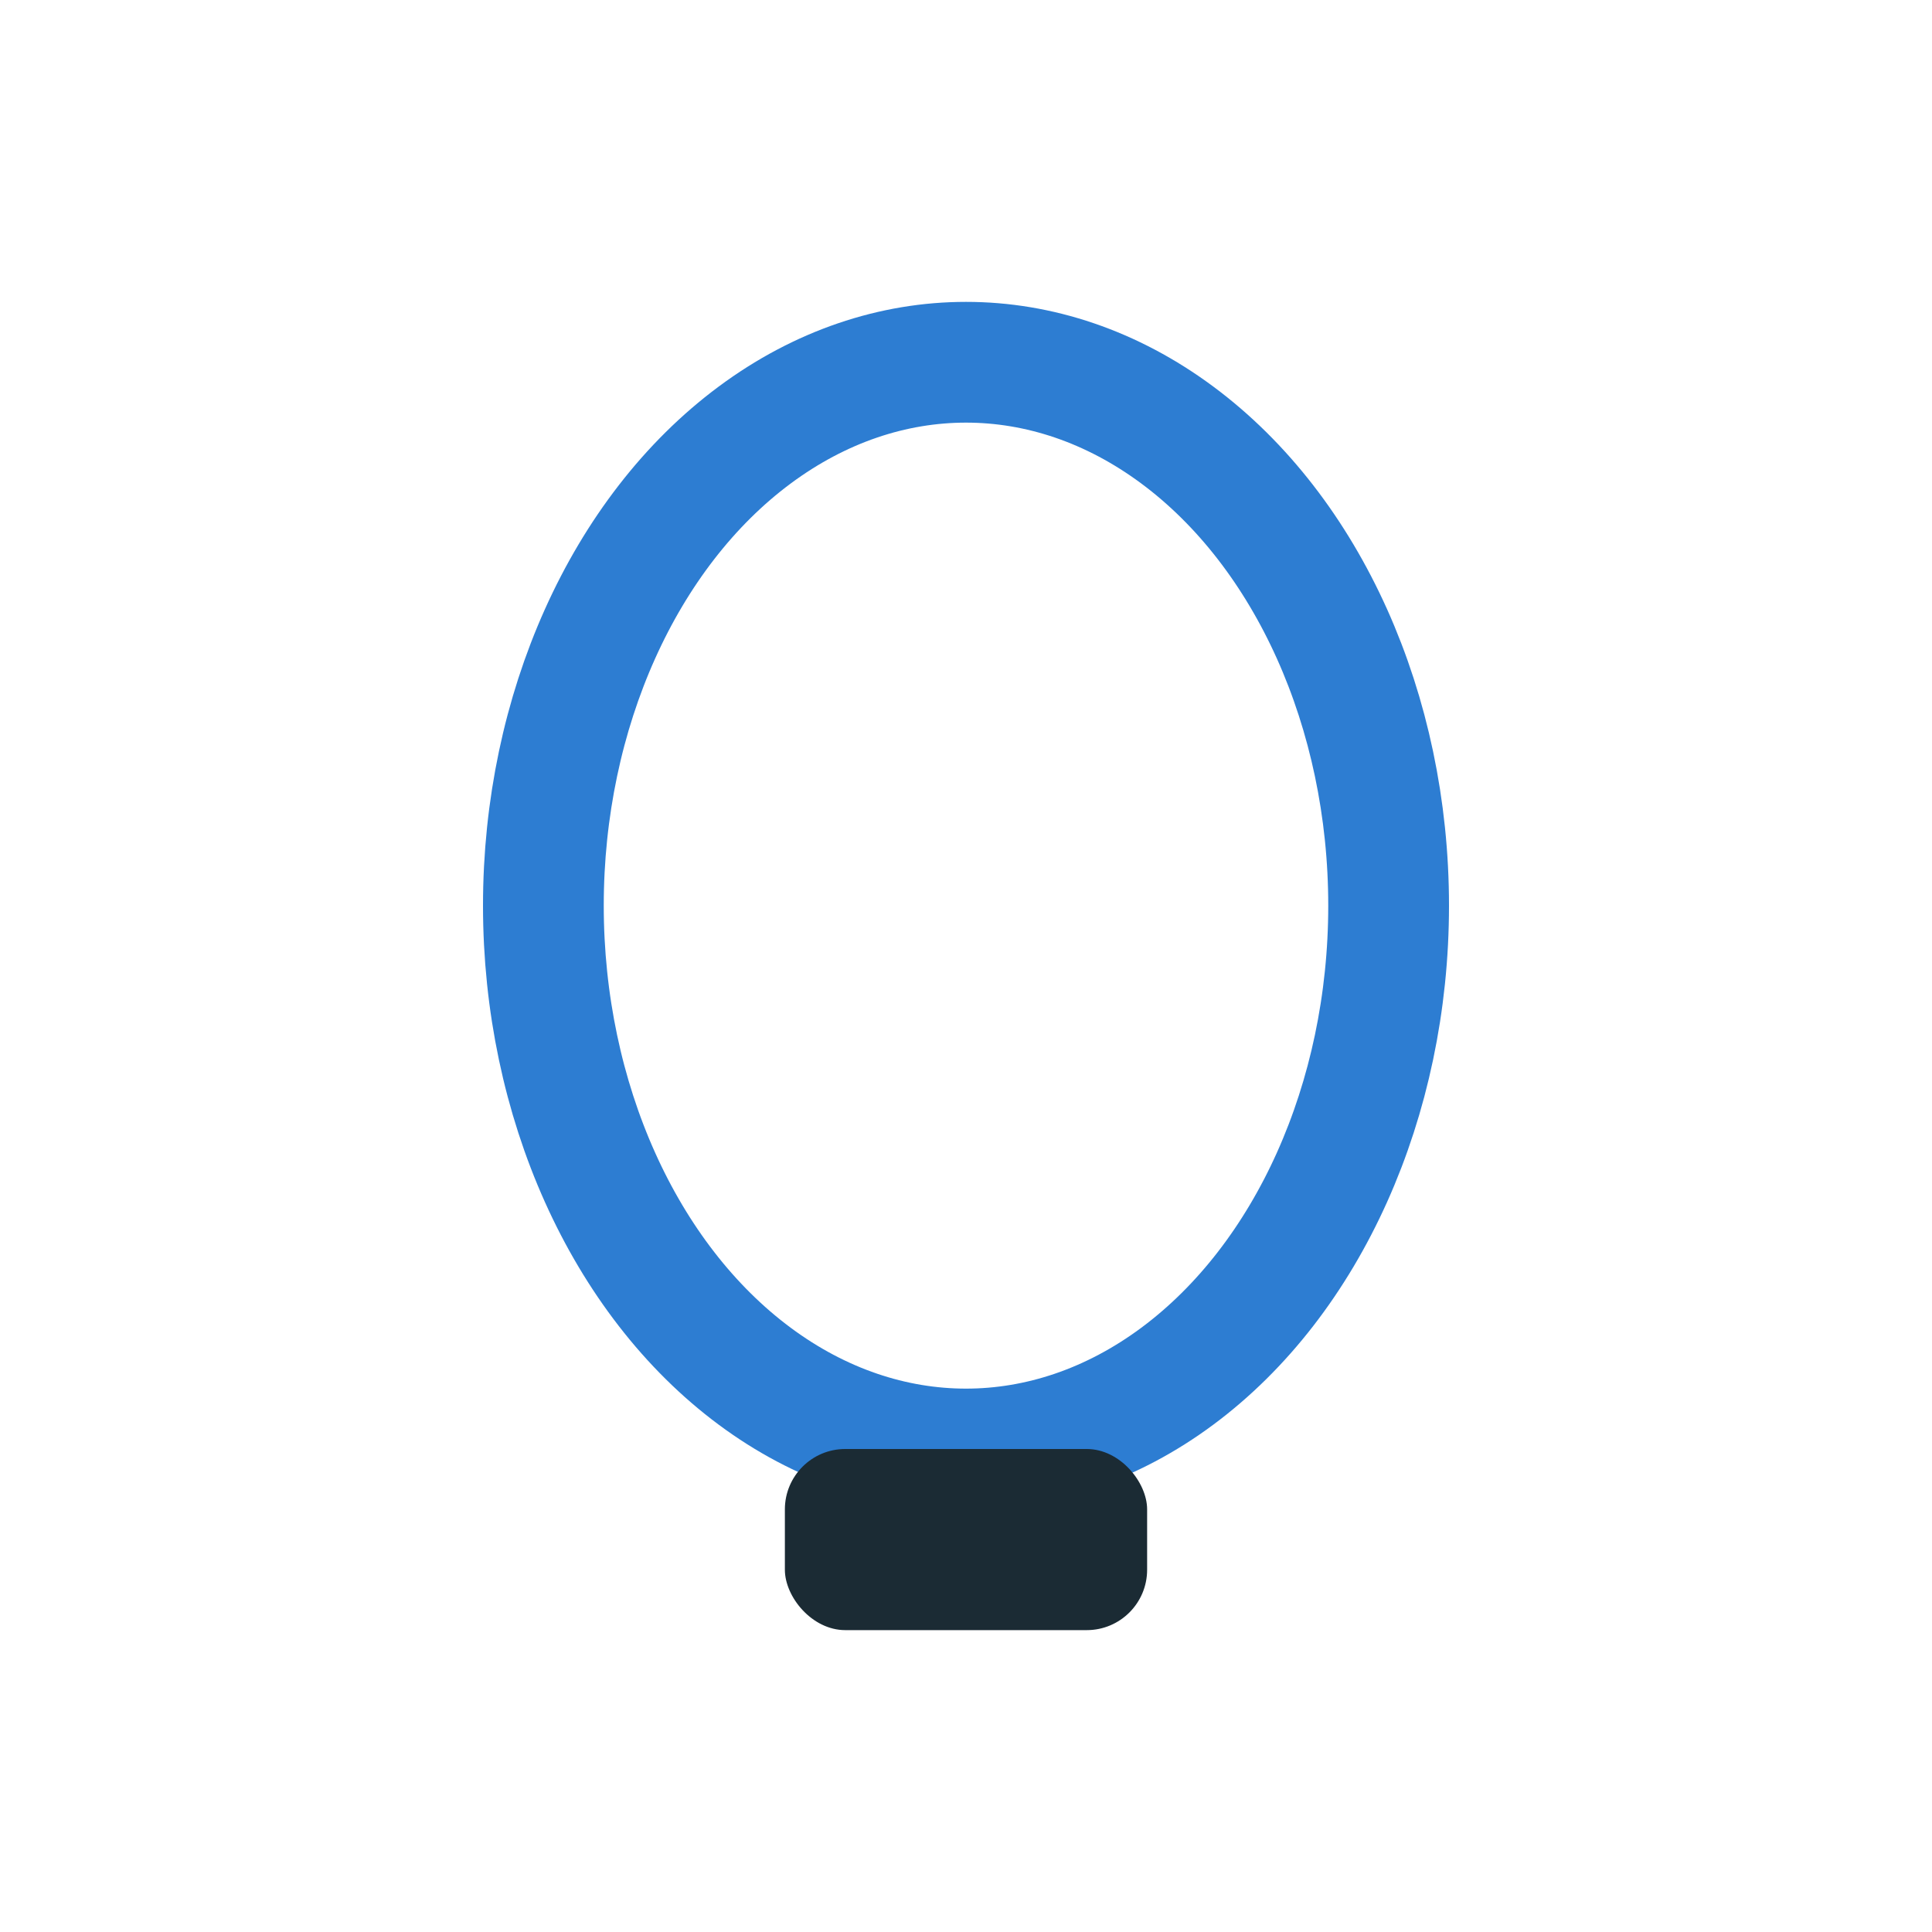
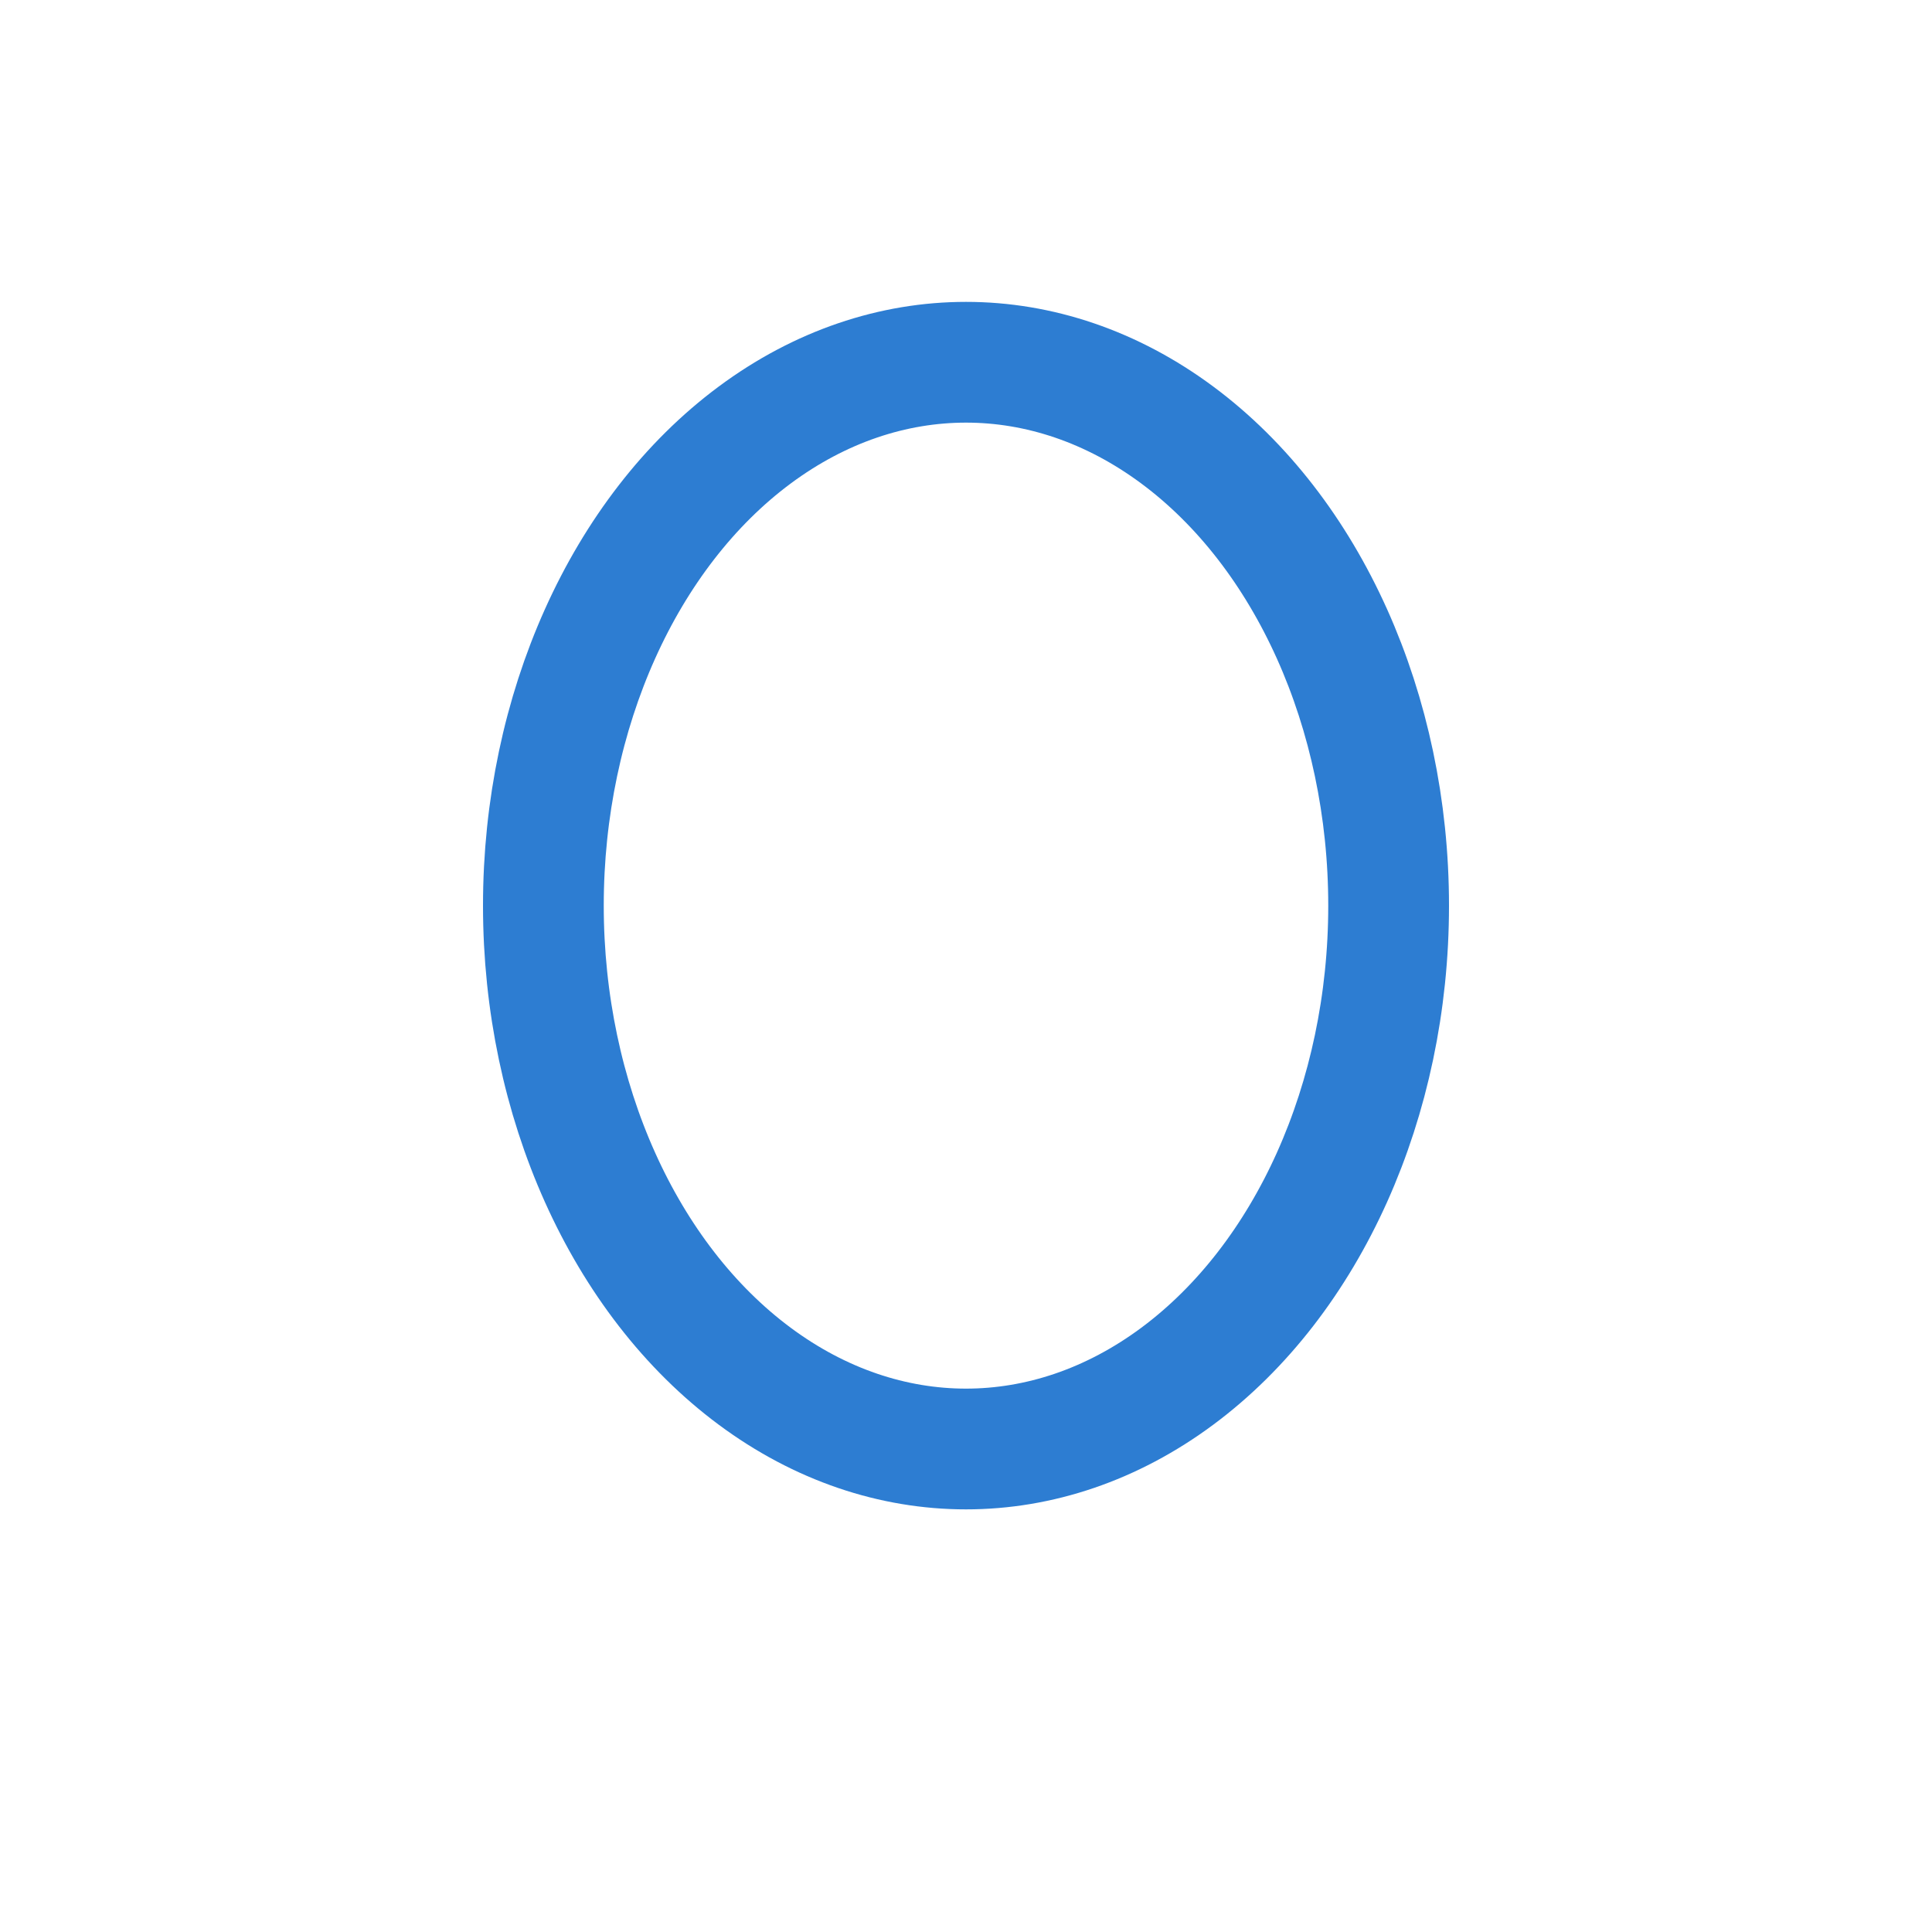
<svg xmlns="http://www.w3.org/2000/svg" width="32" height="32" viewBox="0 0 32 32">
  <ellipse cx="16" cy="15" rx="7" ry="9" fill="none" stroke="#2D7DD2" stroke-width="2" />
-   <rect x="13" y="24" width="6" height="3" rx="1" fill="#1B2B34" />
</svg>